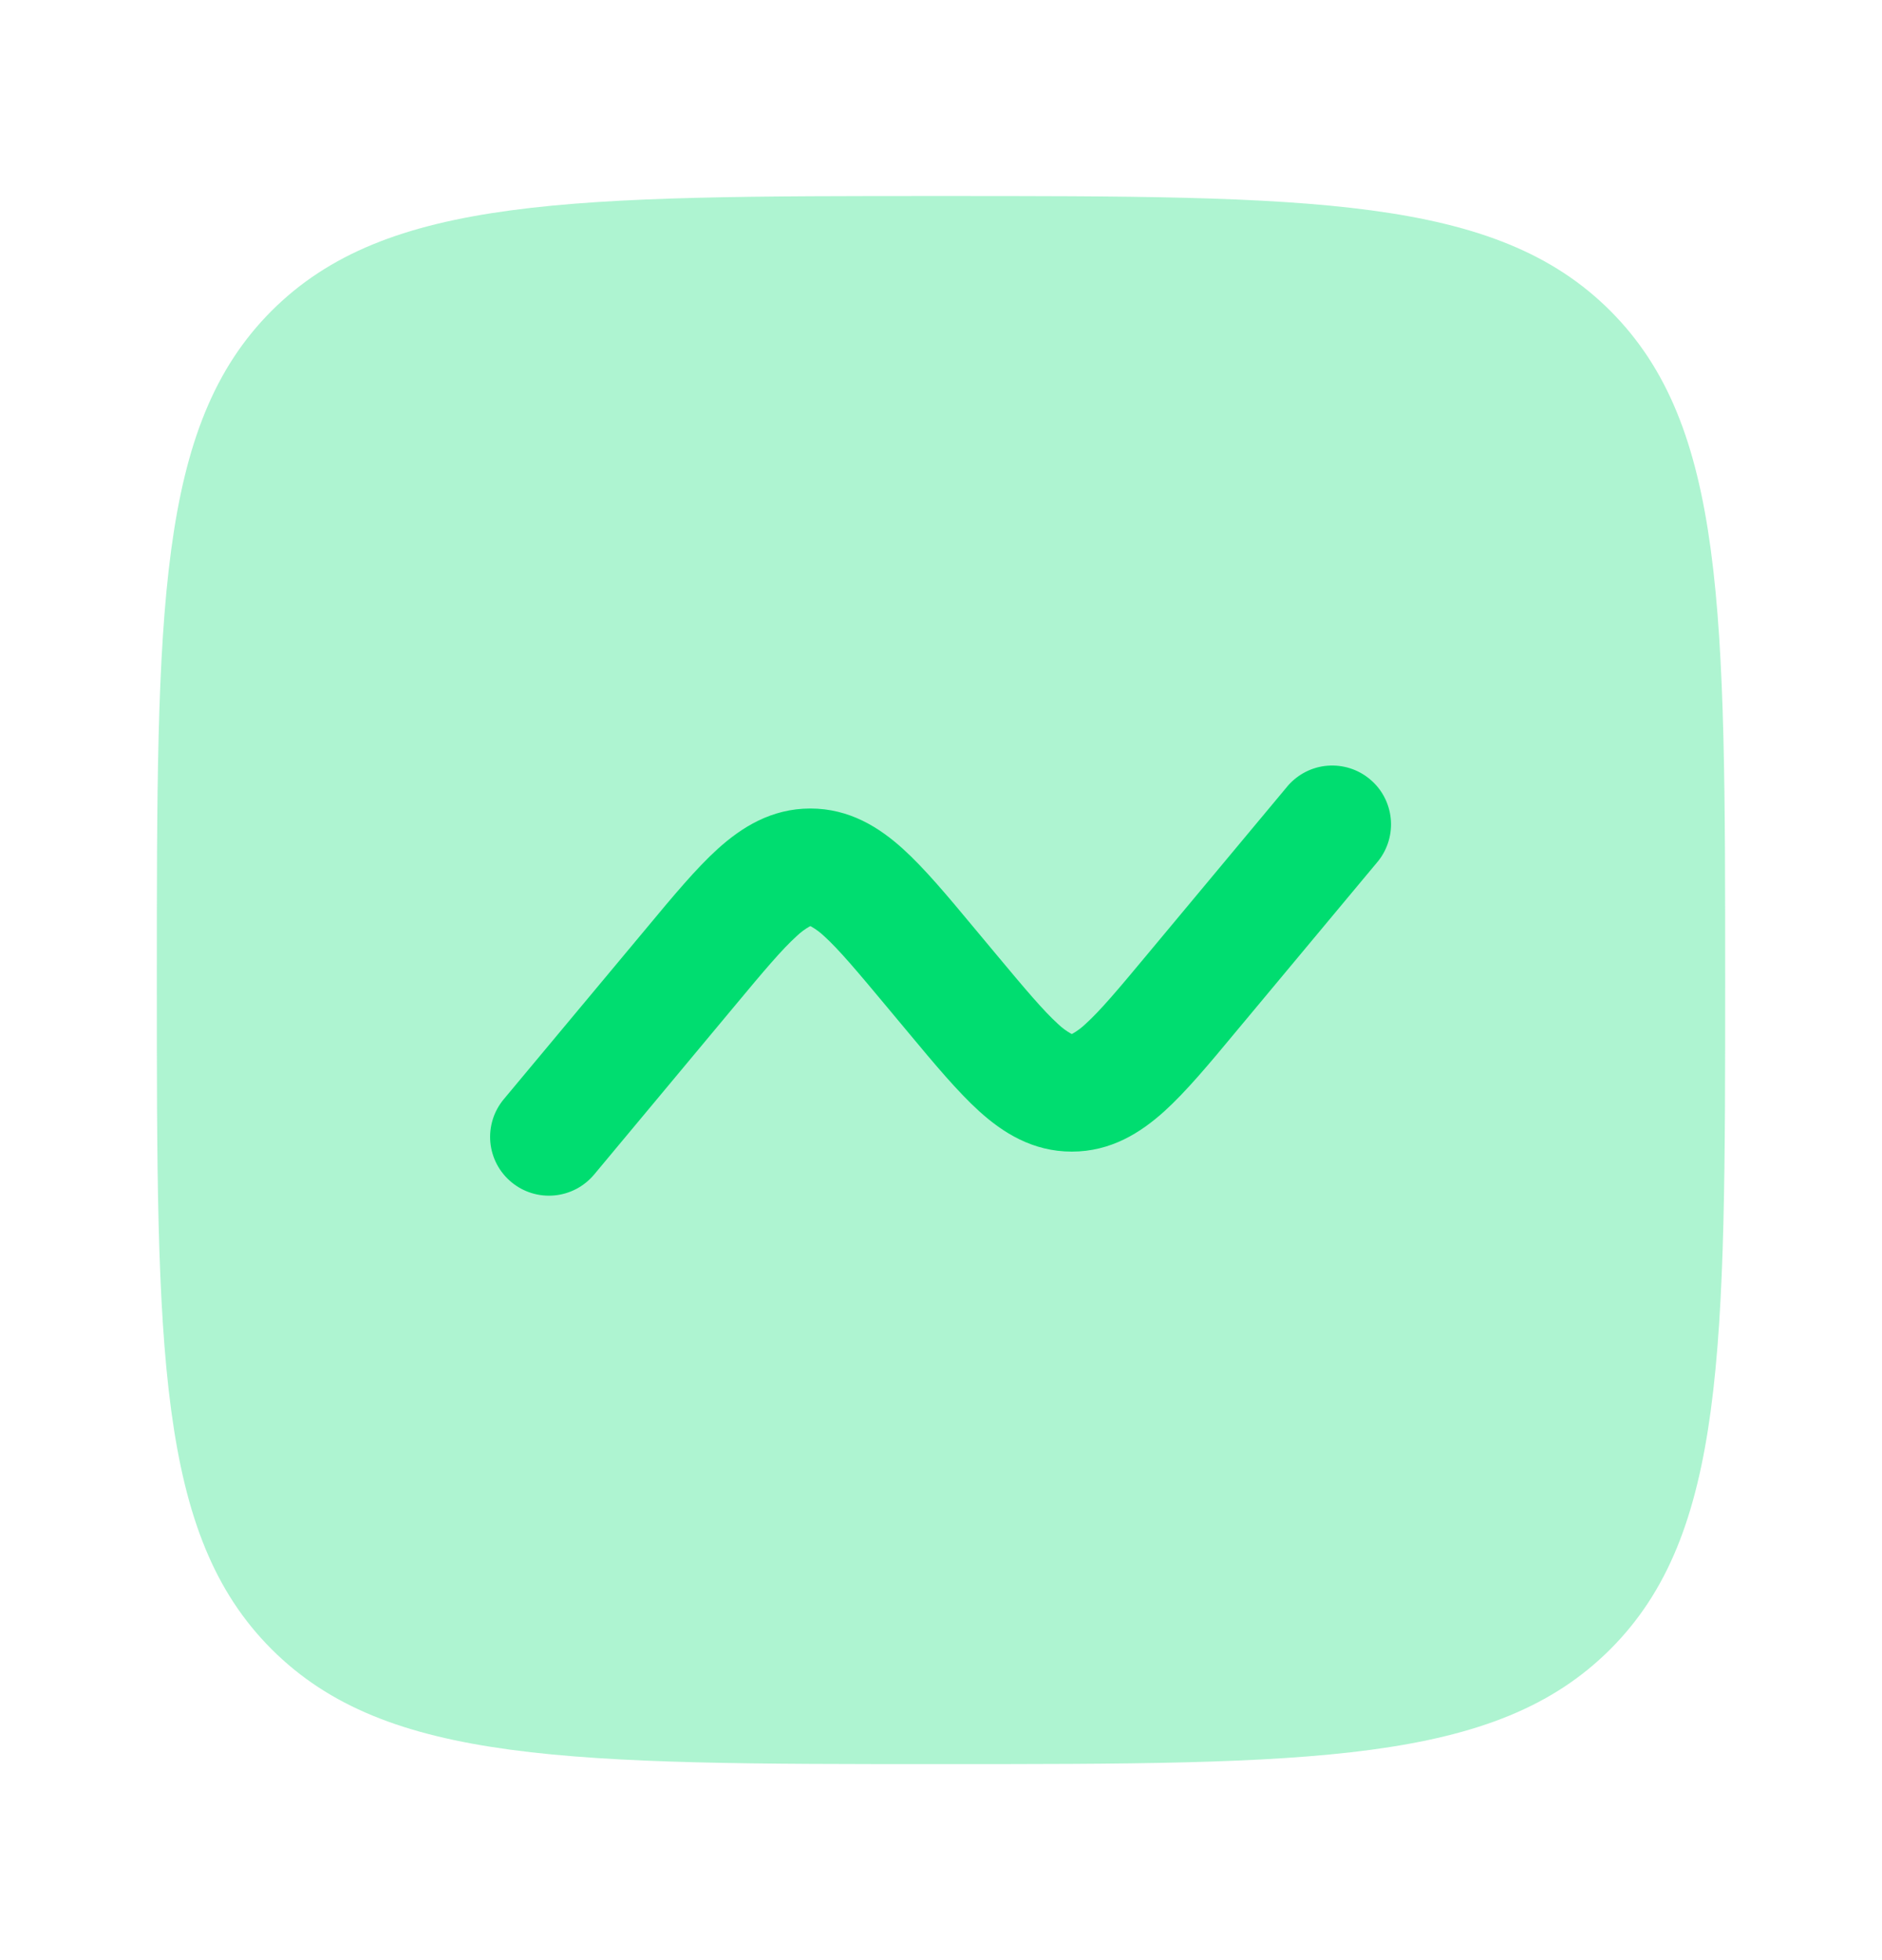
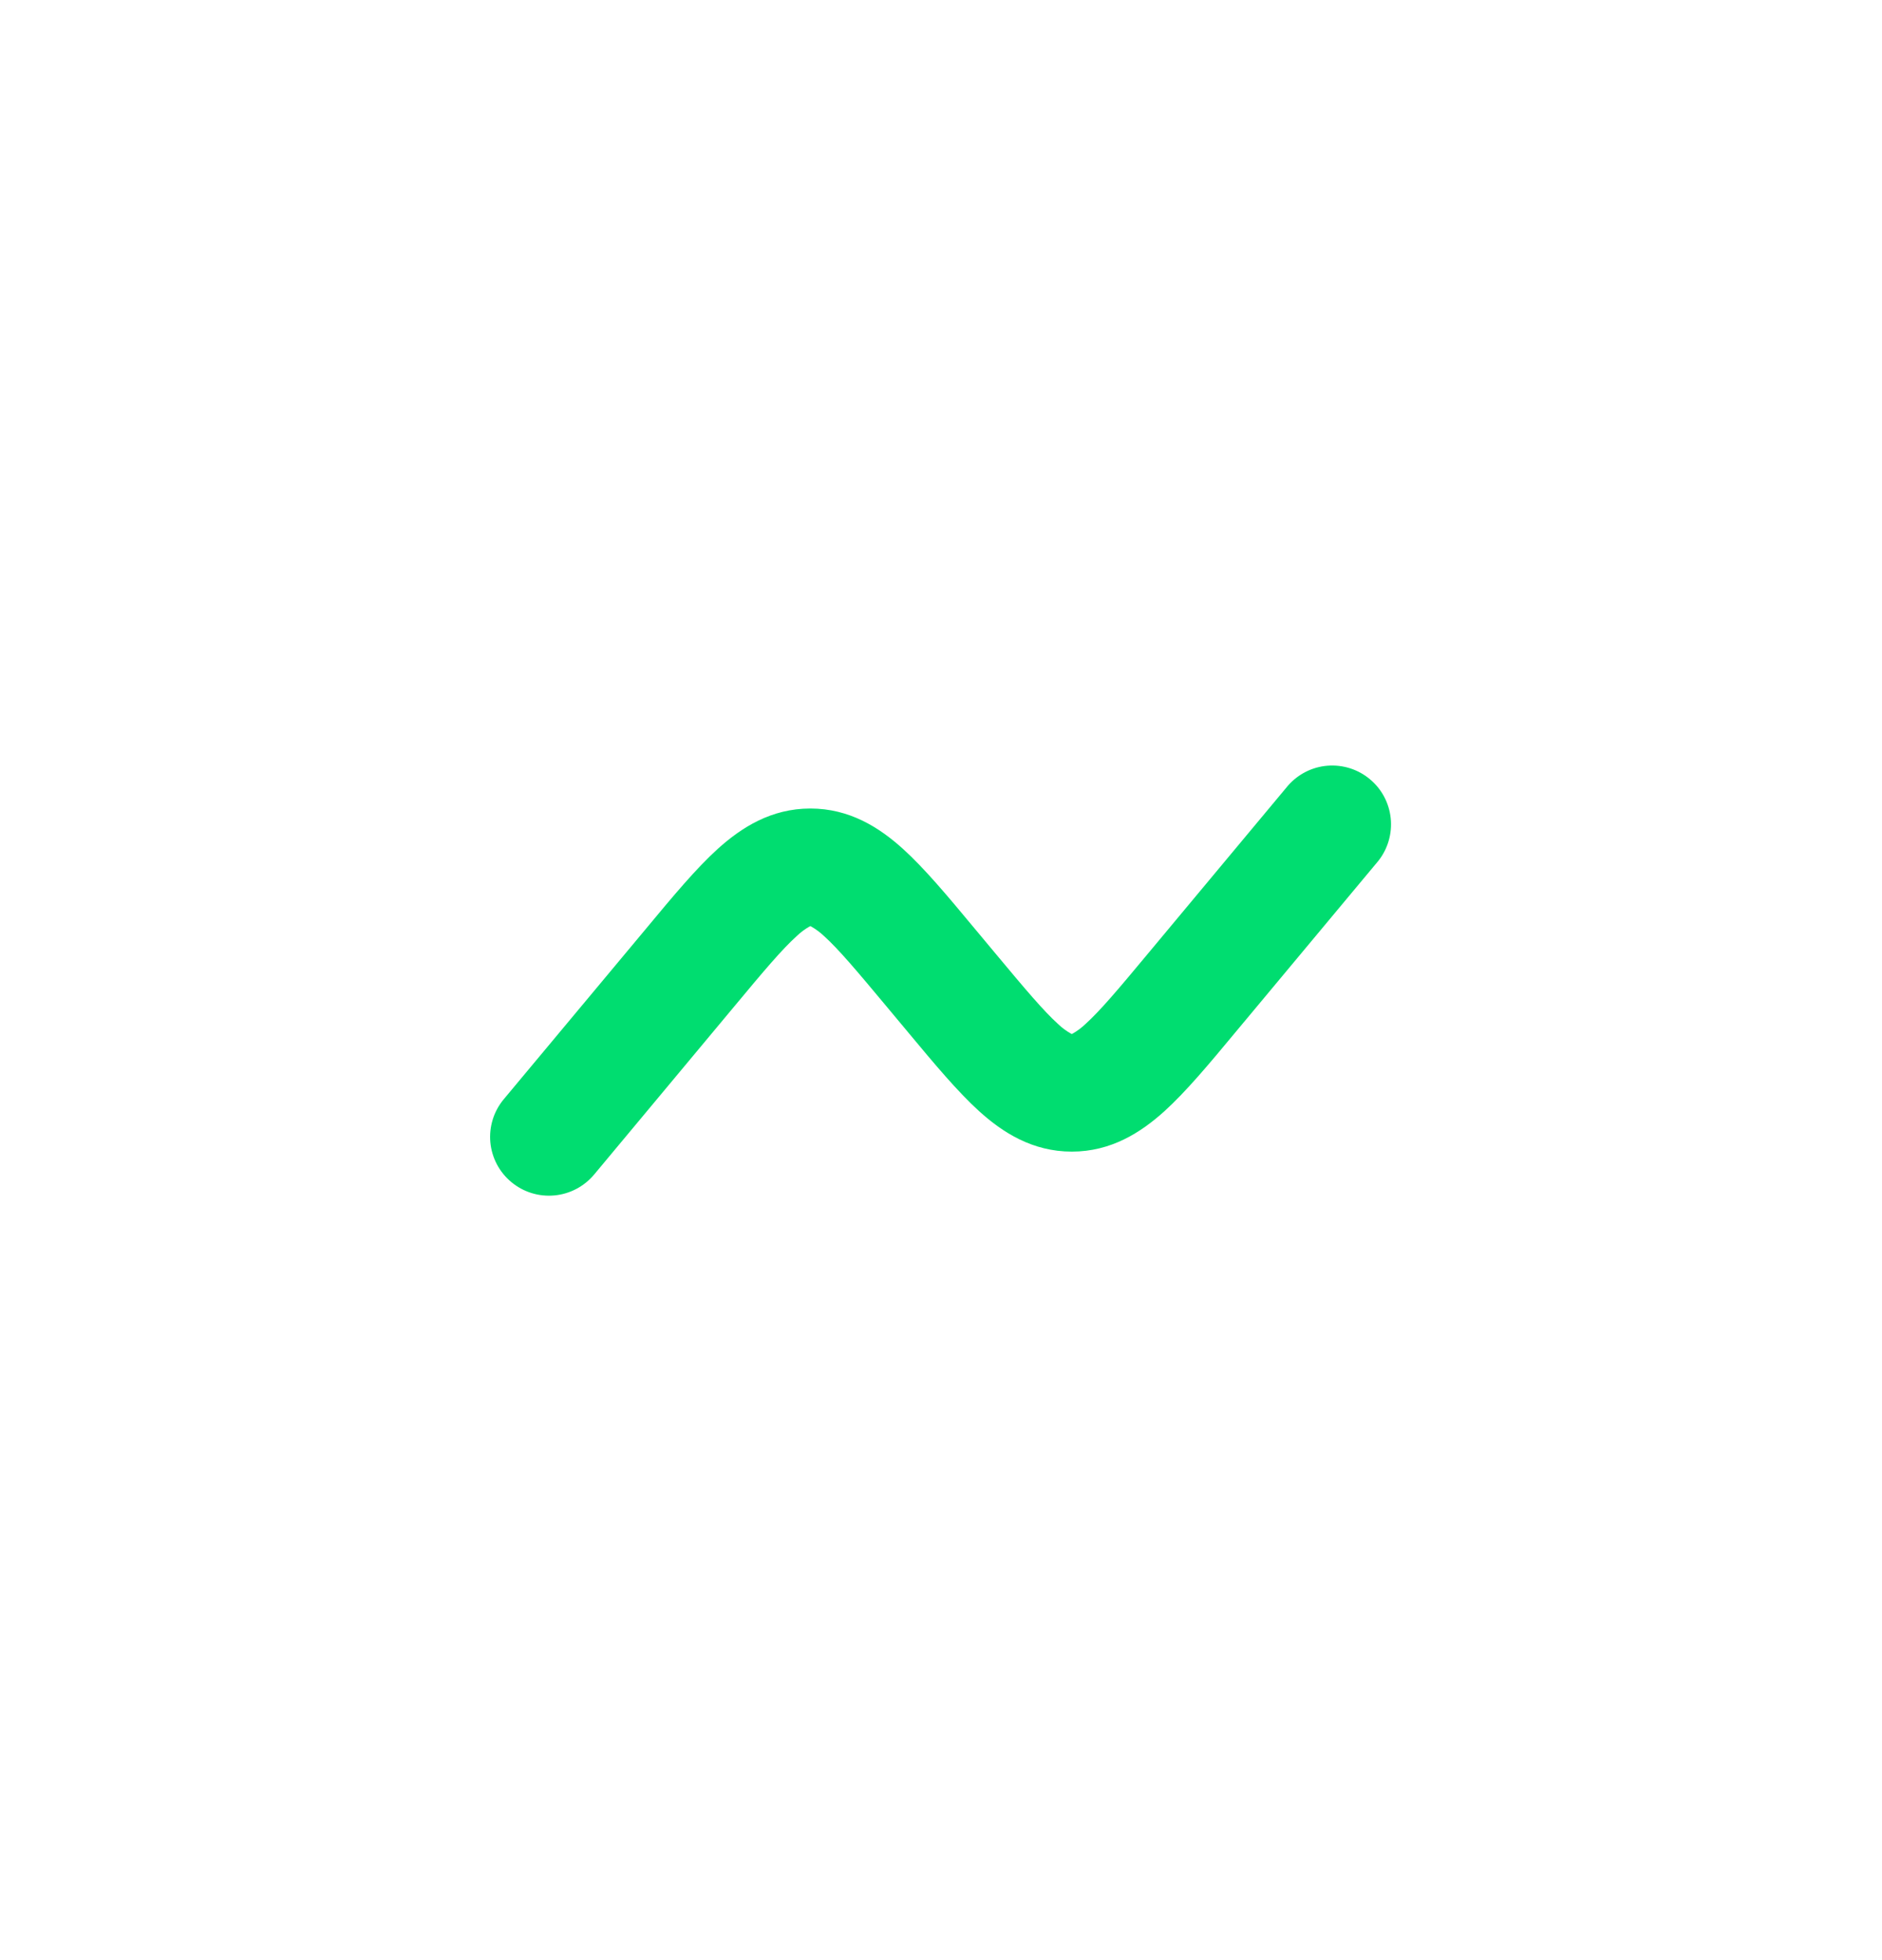
<svg xmlns="http://www.w3.org/2000/svg" width="24" height="25" viewBox="0 0 24 25" fill="none">
  <g id="solar:graph-bold-duotone">
-     <path id="Vector" opacity="0.32" d="M2 12.5C2 7.786 2 5.429 3.464 3.964C4.93 2.5 7.286 2.5 12 2.5C16.714 2.5 19.071 2.5 20.535 3.964C22 5.43 22 7.786 22 12.5C22 17.214 22 19.571 20.535 21.035C19.072 22.5 16.714 22.5 12 22.5C7.286 22.5 4.929 22.5 3.464 21.035C2 19.572 2 17.214 2 12.5Z" fill="#00DD70" />
    <path id="Vector_2" d="M17.577 10.98C17.698 10.827 17.755 10.632 17.735 10.437C17.715 10.242 17.62 10.063 17.469 9.938C17.319 9.812 17.125 9.751 16.93 9.766C16.735 9.781 16.554 9.873 16.425 10.02L14.628 12.176C14.258 12.621 14.029 12.892 13.842 13.061C13.793 13.108 13.738 13.149 13.679 13.183L13.668 13.188L13.66 13.184L13.657 13.183C13.597 13.149 13.542 13.108 13.493 13.061C13.306 12.891 13.078 12.621 12.707 12.176L12.415 11.826C12.087 11.431 11.79 11.076 11.514 10.826C11.213 10.554 10.834 10.312 10.334 10.312C9.834 10.312 9.456 10.554 9.154 10.826C8.878 11.076 8.582 11.431 8.254 11.826L6.424 14.02C6.361 14.096 6.313 14.183 6.284 14.277C6.255 14.371 6.244 14.47 6.253 14.568C6.271 14.766 6.367 14.949 6.52 15.076C6.673 15.204 6.87 15.265 7.068 15.247C7.267 15.229 7.449 15.133 7.577 14.98L9.374 12.824C9.744 12.379 9.973 12.108 10.16 11.939C10.209 11.892 10.263 11.851 10.323 11.817L10.33 11.814L10.334 11.813C10.336 11.813 10.34 11.814 10.345 11.817C10.404 11.851 10.459 11.892 10.509 11.939C10.696 12.109 10.924 12.379 11.295 12.824L11.587 13.174C11.916 13.569 12.212 13.924 12.488 14.174C12.789 14.446 13.168 14.688 13.668 14.688C14.168 14.688 14.546 14.446 14.848 14.174C15.124 13.924 15.42 13.569 15.748 13.174L17.577 10.98Z" fill="#00DD70" />
  </g>
</svg>